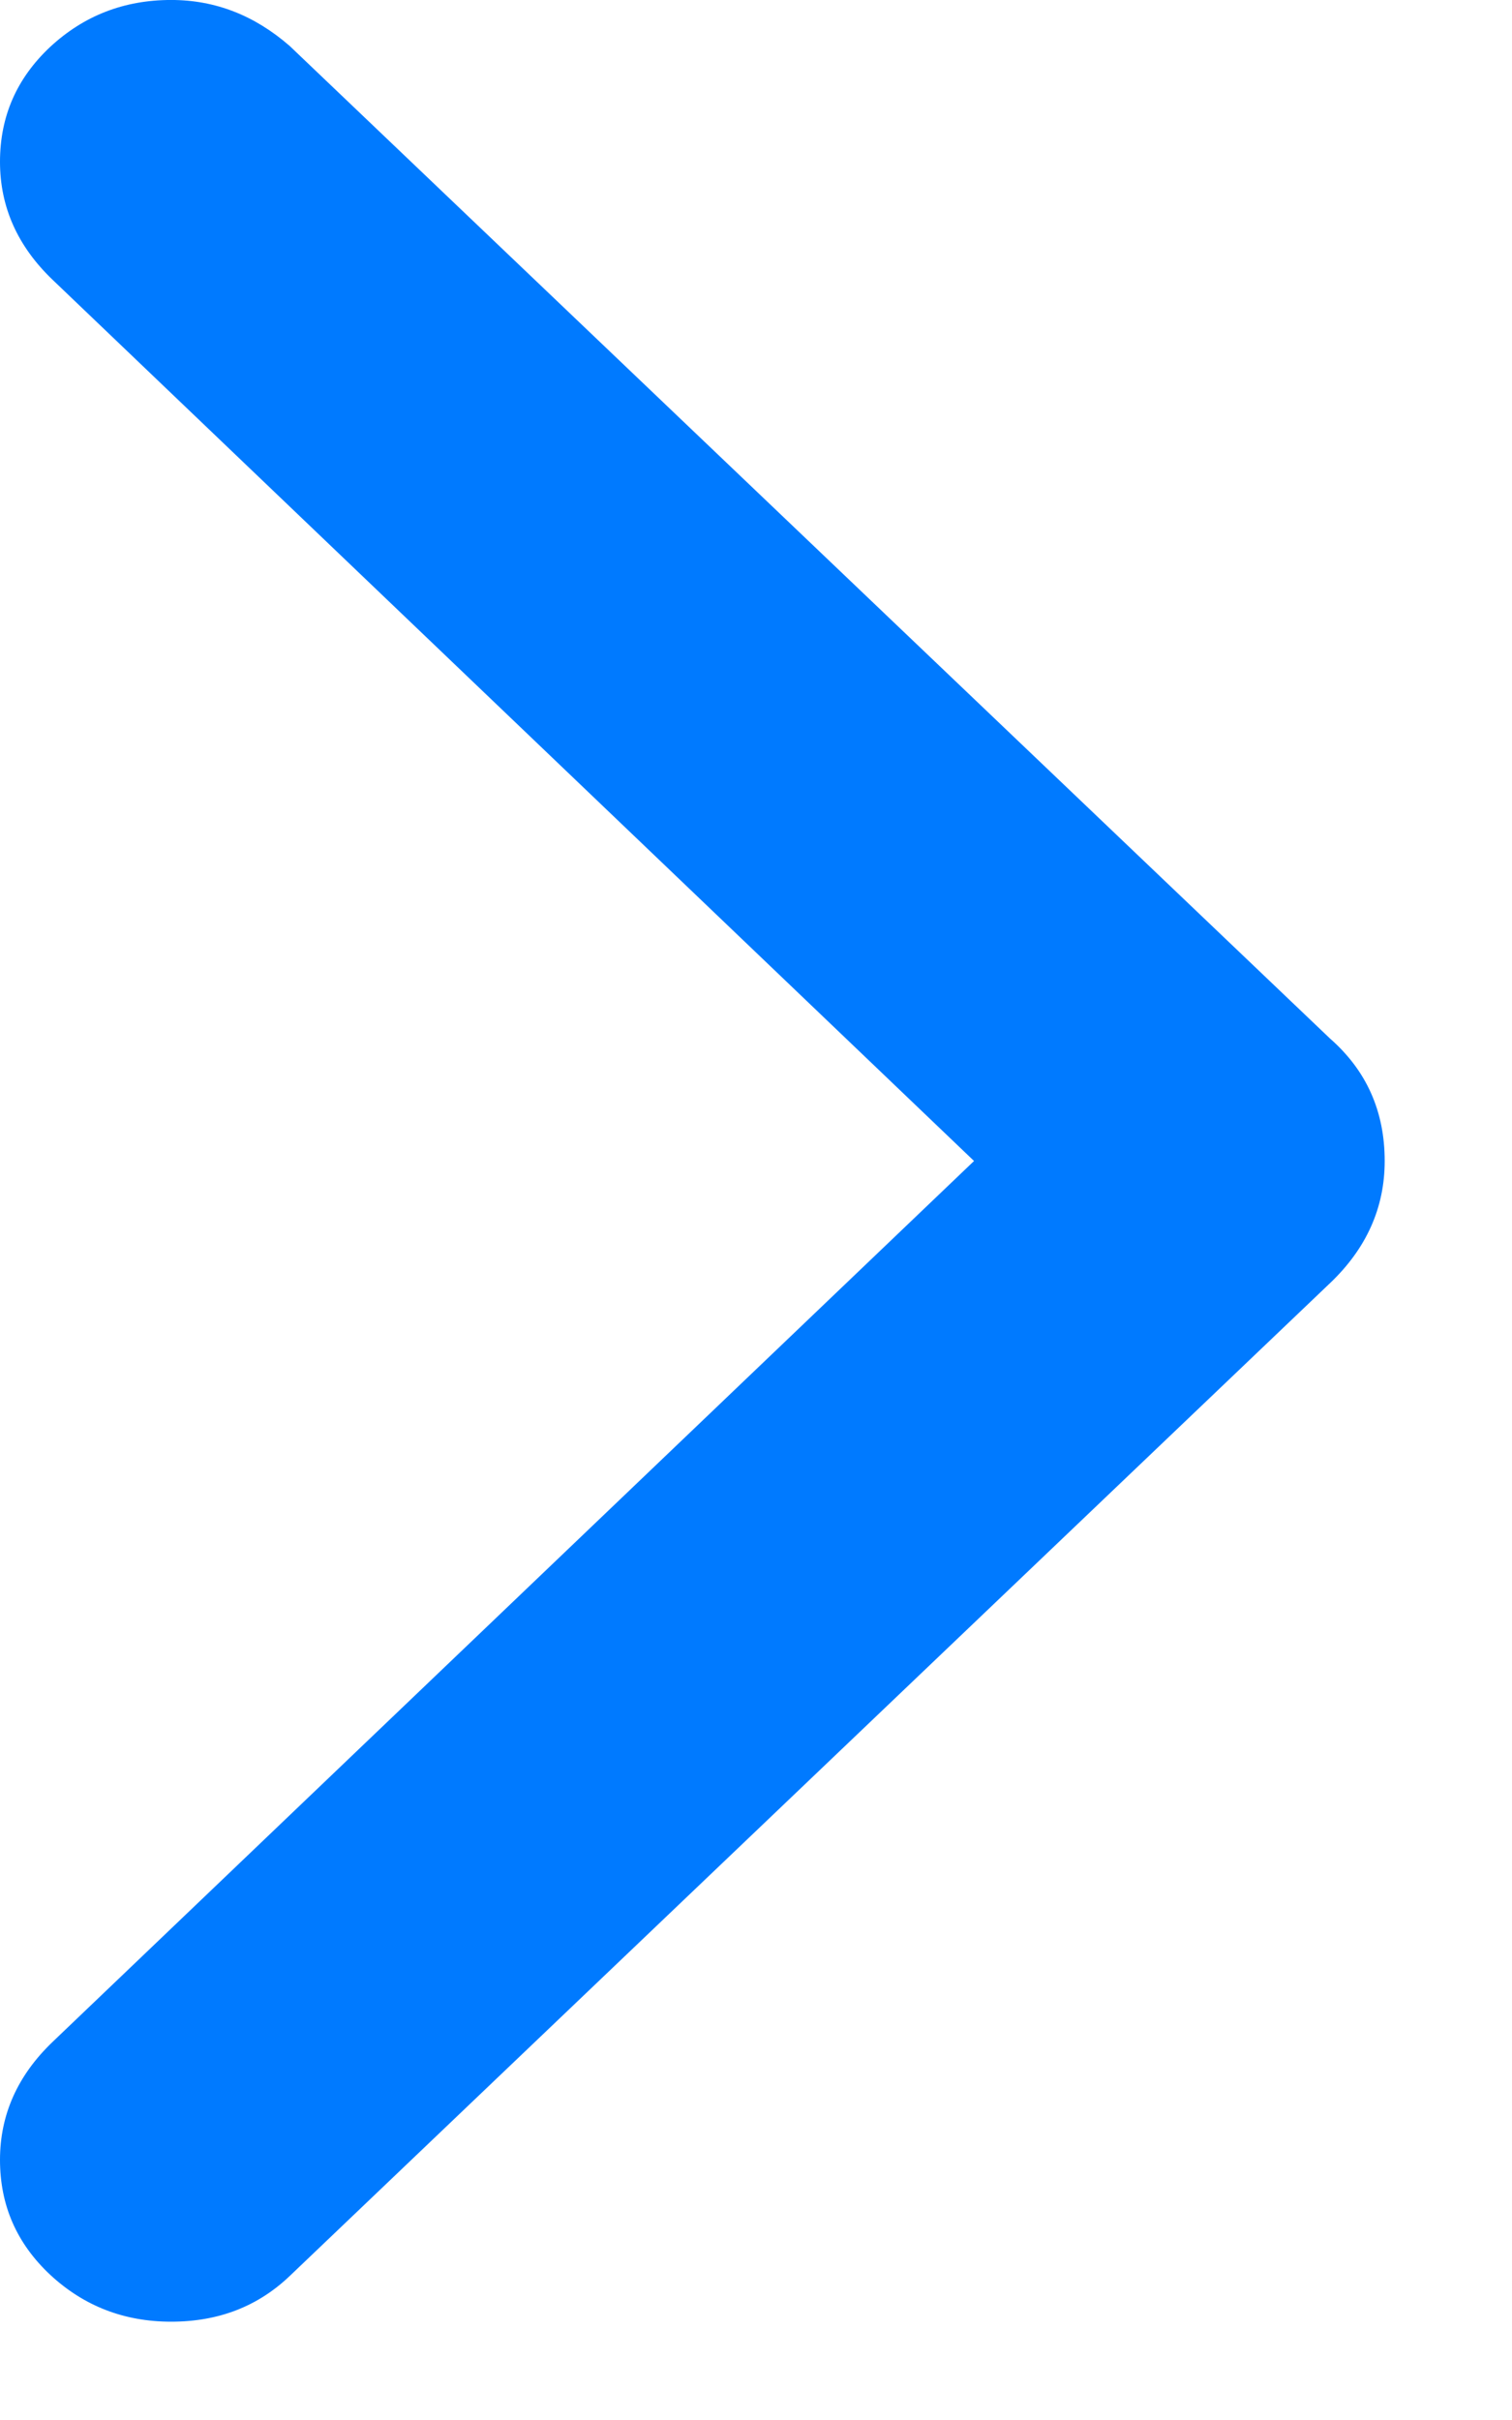
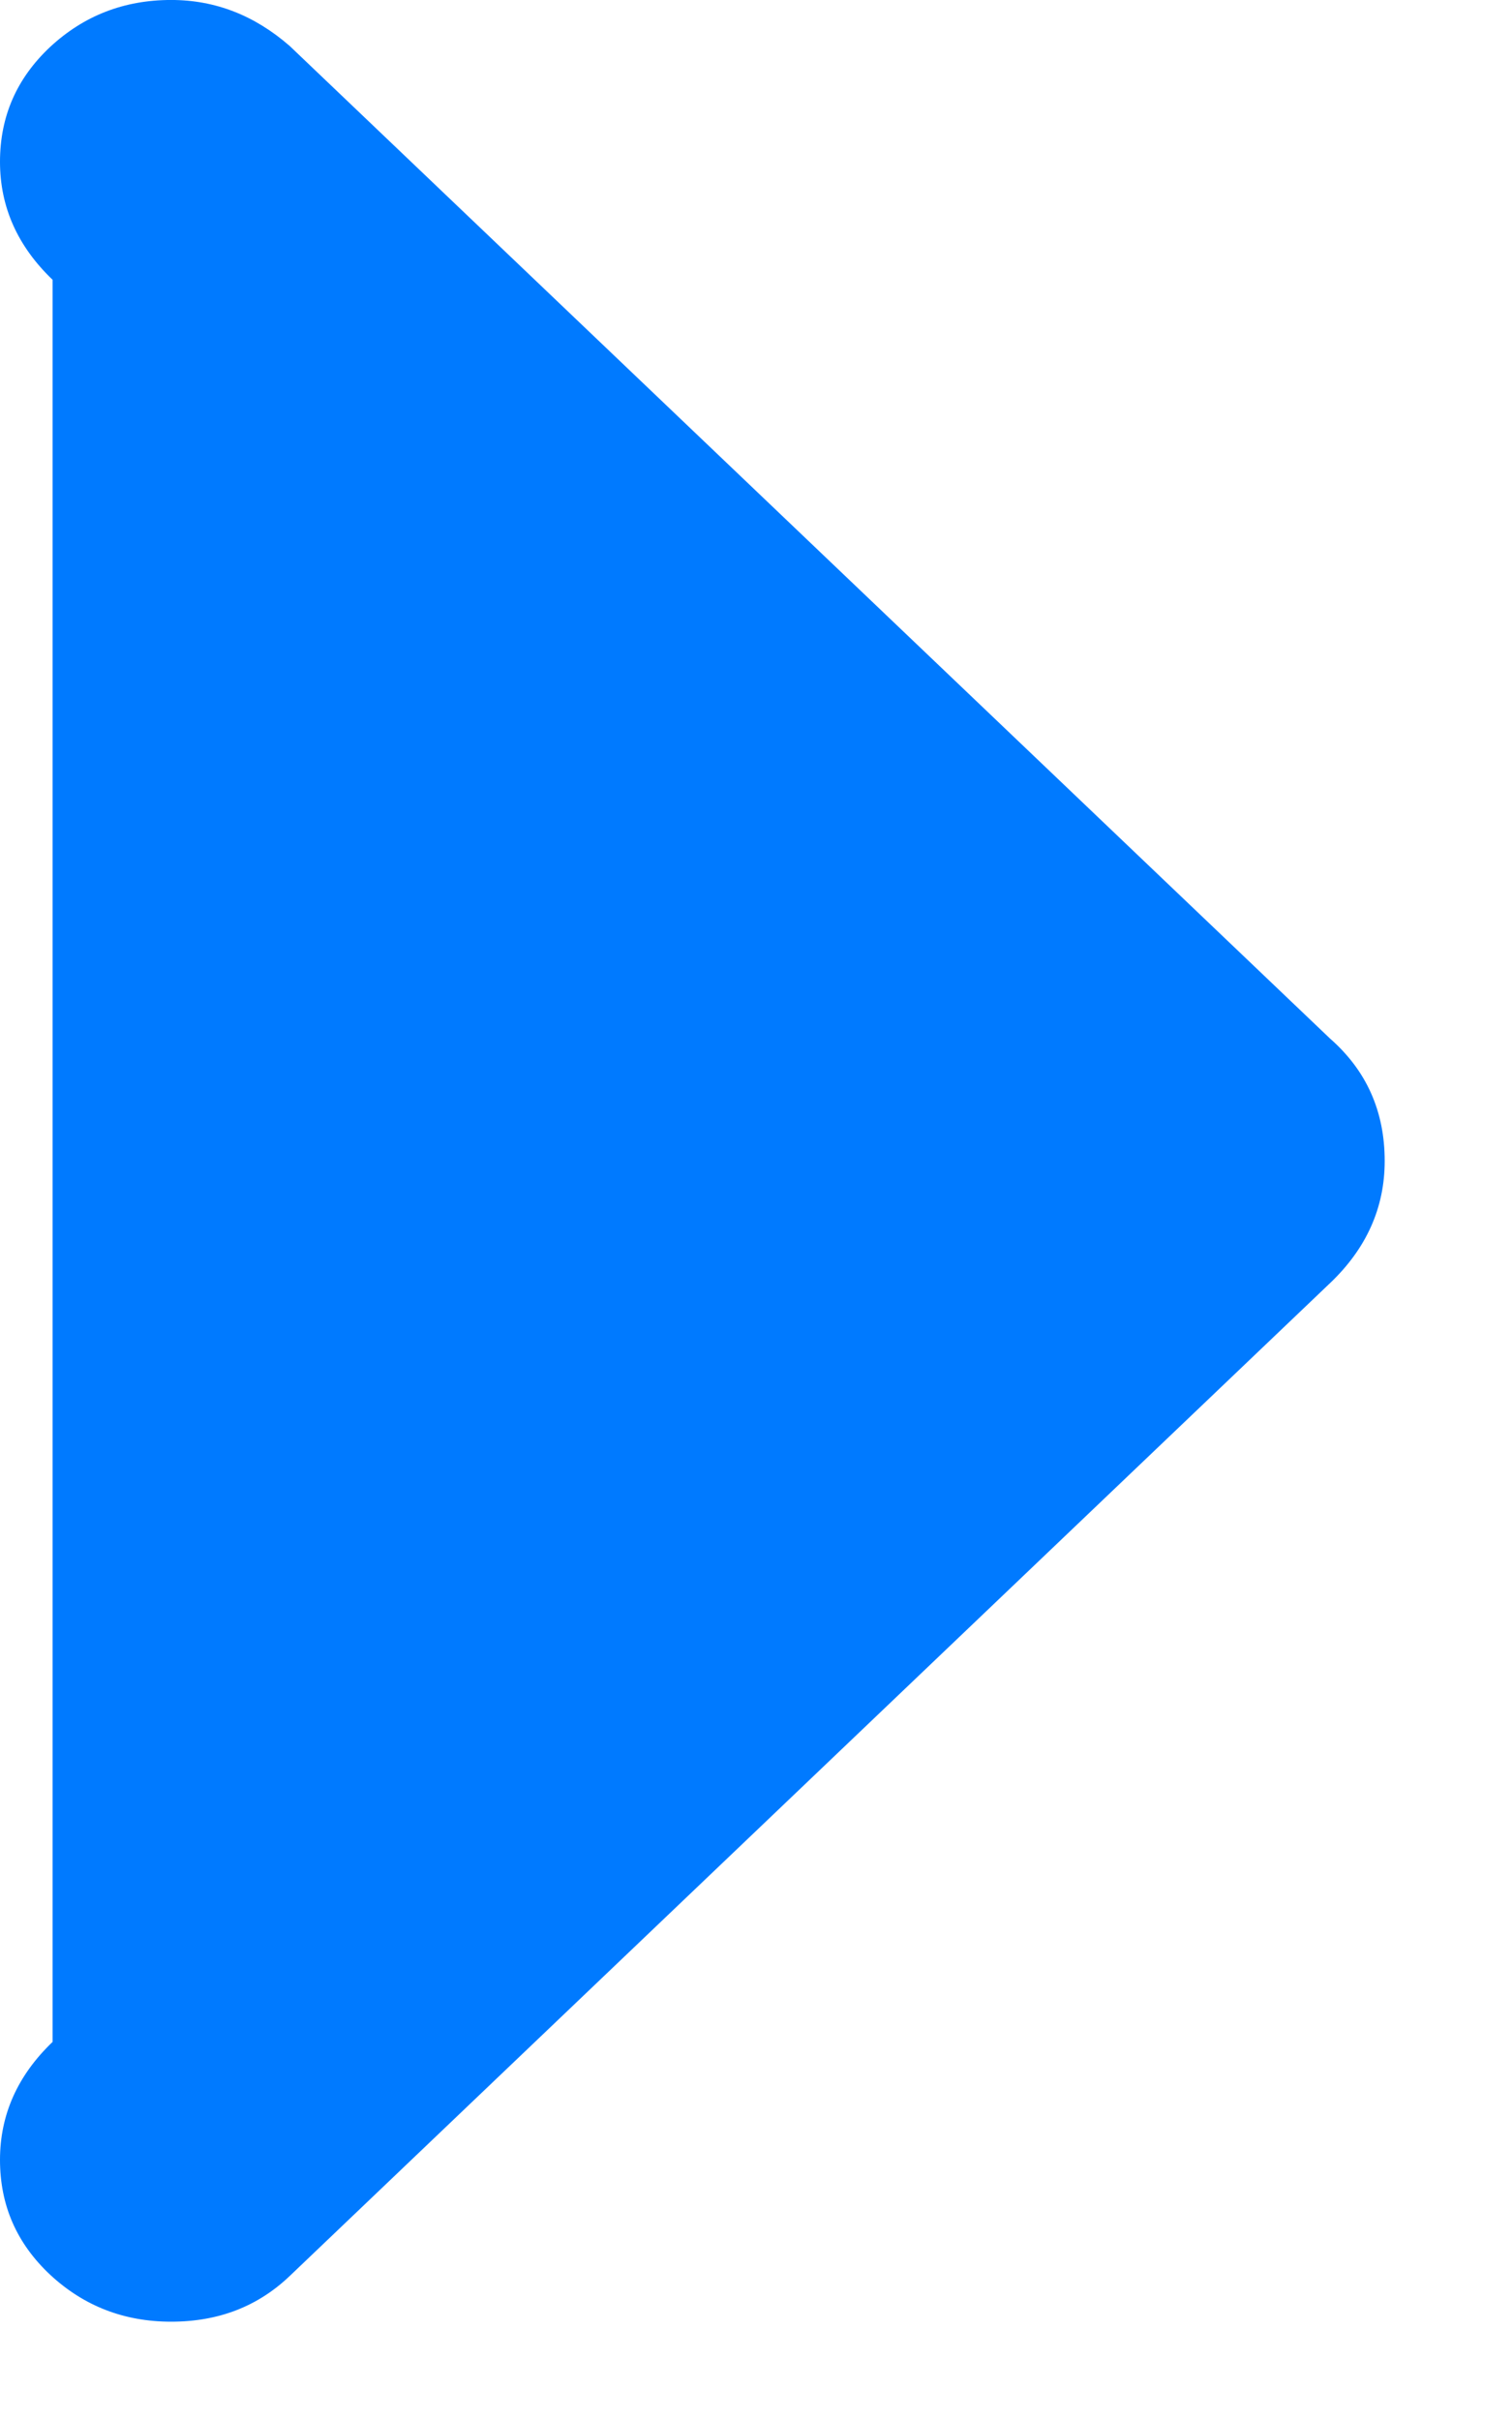
<svg xmlns="http://www.w3.org/2000/svg" width="5" height="8" viewBox="0 0 5 8" fill="none">
-   <path id="Vector" d="M0.566 7.675C0.41 7.675 0.277 7.623 0.166 7.52C0.055 7.416 0 7.29 0 7.14C0 6.991 0.058 6.861 0.174 6.75L3.221 3.838L0.174 0.925C0.058 0.814 0 0.684 0 0.535C0 0.385 0.055 0.259 0.166 0.155C0.277 0.052 0.41 -8.72612e-05 0.566 -8.72612e-05C0.712 -8.72612e-05 0.842 0.051 0.958 0.152L4.398 3.433C4.519 3.539 4.579 3.674 4.579 3.838C4.579 3.992 4.519 4.127 4.398 4.242L0.958 7.524C0.852 7.625 0.722 7.675 0.566 7.675Z" fill="#007AFF" />
+   <path id="Vector" d="M0.566 7.675C0.41 7.675 0.277 7.623 0.166 7.52C0.055 7.416 0 7.29 0 7.14C0 6.991 0.058 6.861 0.174 6.75L0.174 0.925C0.058 0.814 0 0.684 0 0.535C0 0.385 0.055 0.259 0.166 0.155C0.277 0.052 0.41 -8.72612e-05 0.566 -8.72612e-05C0.712 -8.72612e-05 0.842 0.051 0.958 0.152L4.398 3.433C4.519 3.539 4.579 3.674 4.579 3.838C4.579 3.992 4.519 4.127 4.398 4.242L0.958 7.524C0.852 7.625 0.722 7.675 0.566 7.675Z" fill="#007AFF" />
</svg>